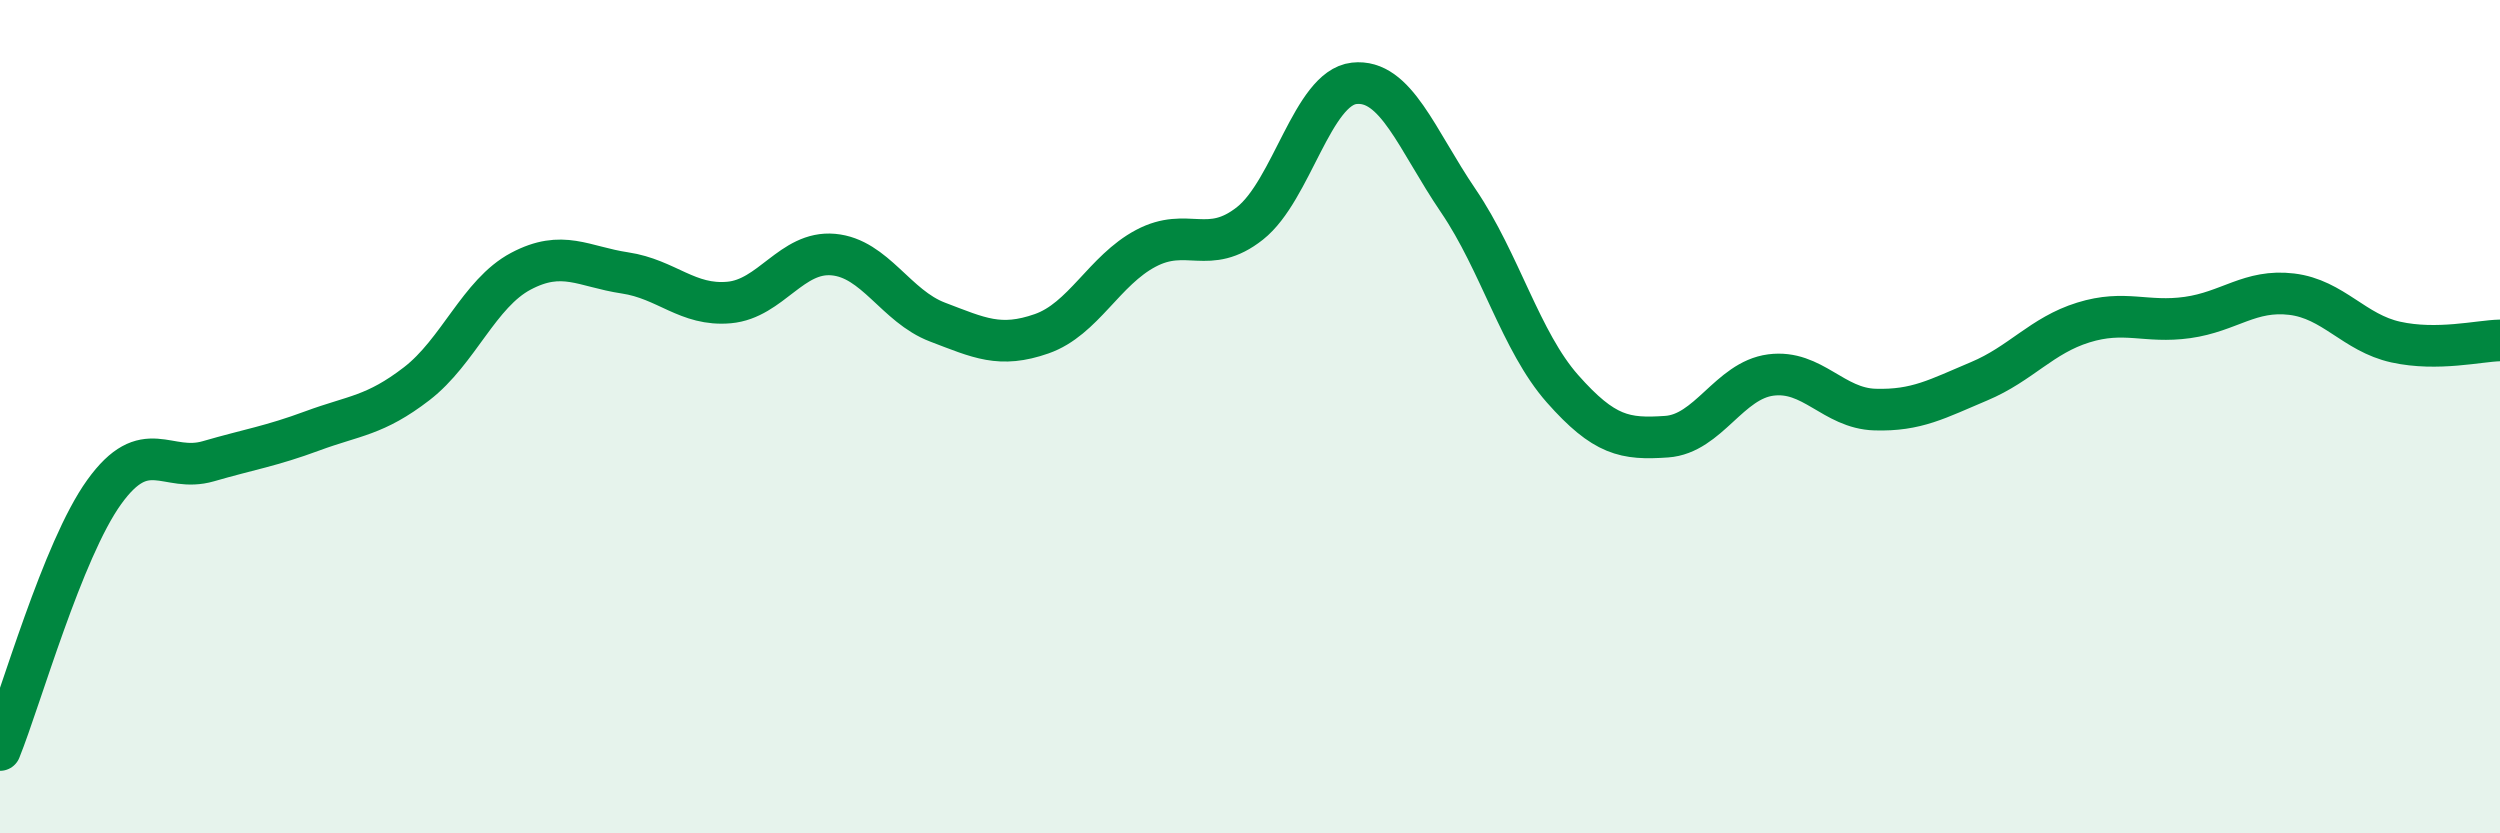
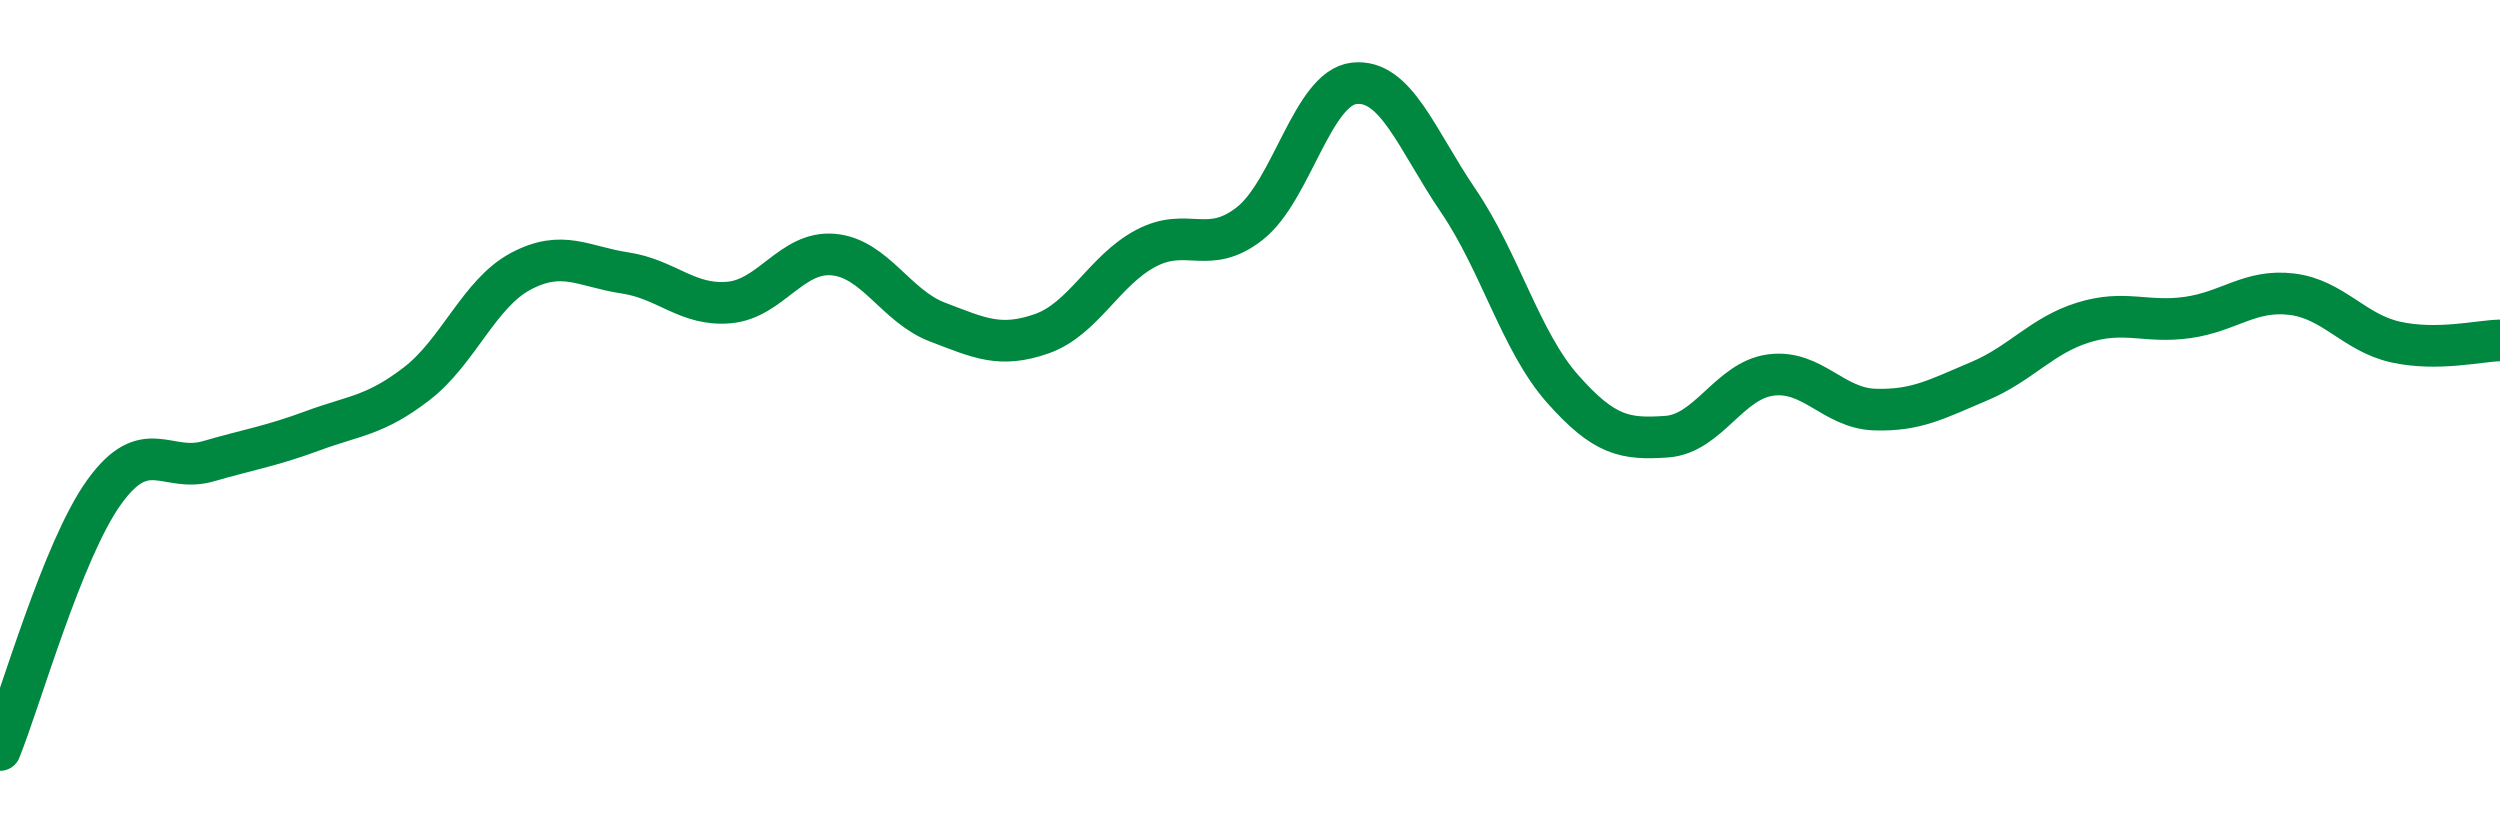
<svg xmlns="http://www.w3.org/2000/svg" width="60" height="20" viewBox="0 0 60 20">
-   <path d="M 0,18 C 0.5,16.76 1.5,13.2 2.5,11.81 C 3.5,10.42 4,11.36 5,11.07 C 6,10.78 6.5,10.71 7.5,10.34 C 8.5,9.97 9,9.98 10,9.21 C 11,8.44 11.5,7.04 12.5,6.51 C 13.5,5.98 14,6.4 15,6.55 C 16,6.7 16.5,7.35 17.5,7.26 C 18.5,7.17 19,6.02 20,6.11 C 21,6.2 21.5,7.35 22.5,7.73 C 23.5,8.11 24,8.36 25,8.01 C 26,7.66 26.5,6.49 27.5,5.96 C 28.5,5.43 29,6.15 30,5.36 C 31,4.57 31.5,2.11 32.5,2 C 33.5,1.89 34,3.35 35,4.82 C 36,6.29 36.5,8.2 37.5,9.33 C 38.5,10.46 39,10.55 40,10.48 C 41,10.41 41.5,9.13 42.5,9 C 43.5,8.87 44,9.8 45,9.83 C 46,9.86 46.5,9.57 47.5,9.15 C 48.5,8.73 49,8.05 50,7.74 C 51,7.43 51.5,7.76 52.5,7.62 C 53.5,7.48 54,6.94 55,7.06 C 56,7.18 56.5,7.99 57.5,8.21 C 58.5,8.43 59.5,8.18 60,8.17L60 20L0 20Z" fill="#008740" opacity="0.1" stroke-linecap="round" stroke-linejoin="round" />
  <path d="M 0,18 C 0.5,16.76 1.5,13.2 2.5,11.81 C 3.5,10.42 4,11.36 5,11.07 C 6,10.78 6.5,10.71 7.5,10.34 C 8.5,9.97 9,9.98 10,9.21 C 11,8.44 11.5,7.04 12.5,6.51 C 13.5,5.98 14,6.4 15,6.55 C 16,6.7 16.5,7.35 17.5,7.26 C 18.5,7.17 19,6.02 20,6.11 C 21,6.2 21.5,7.35 22.5,7.73 C 23.5,8.11 24,8.36 25,8.01 C 26,7.66 26.5,6.49 27.5,5.96 C 28.5,5.43 29,6.15 30,5.36 C 31,4.57 31.5,2.11 32.5,2 C 33.5,1.89 34,3.35 35,4.82 C 36,6.29 36.5,8.2 37.5,9.33 C 38.5,10.46 39,10.55 40,10.48 C 41,10.41 41.5,9.13 42.5,9 C 43.5,8.87 44,9.8 45,9.83 C 46,9.86 46.5,9.57 47.5,9.15 C 48.5,8.73 49,8.05 50,7.74 C 51,7.43 51.5,7.76 52.5,7.62 C 53.5,7.48 54,6.94 55,7.06 C 56,7.18 56.5,7.99 57.5,8.21 C 58.5,8.43 59.5,8.18 60,8.17" stroke="#008740" stroke-width="1" fill="none" stroke-linecap="round" stroke-linejoin="round" />
</svg>